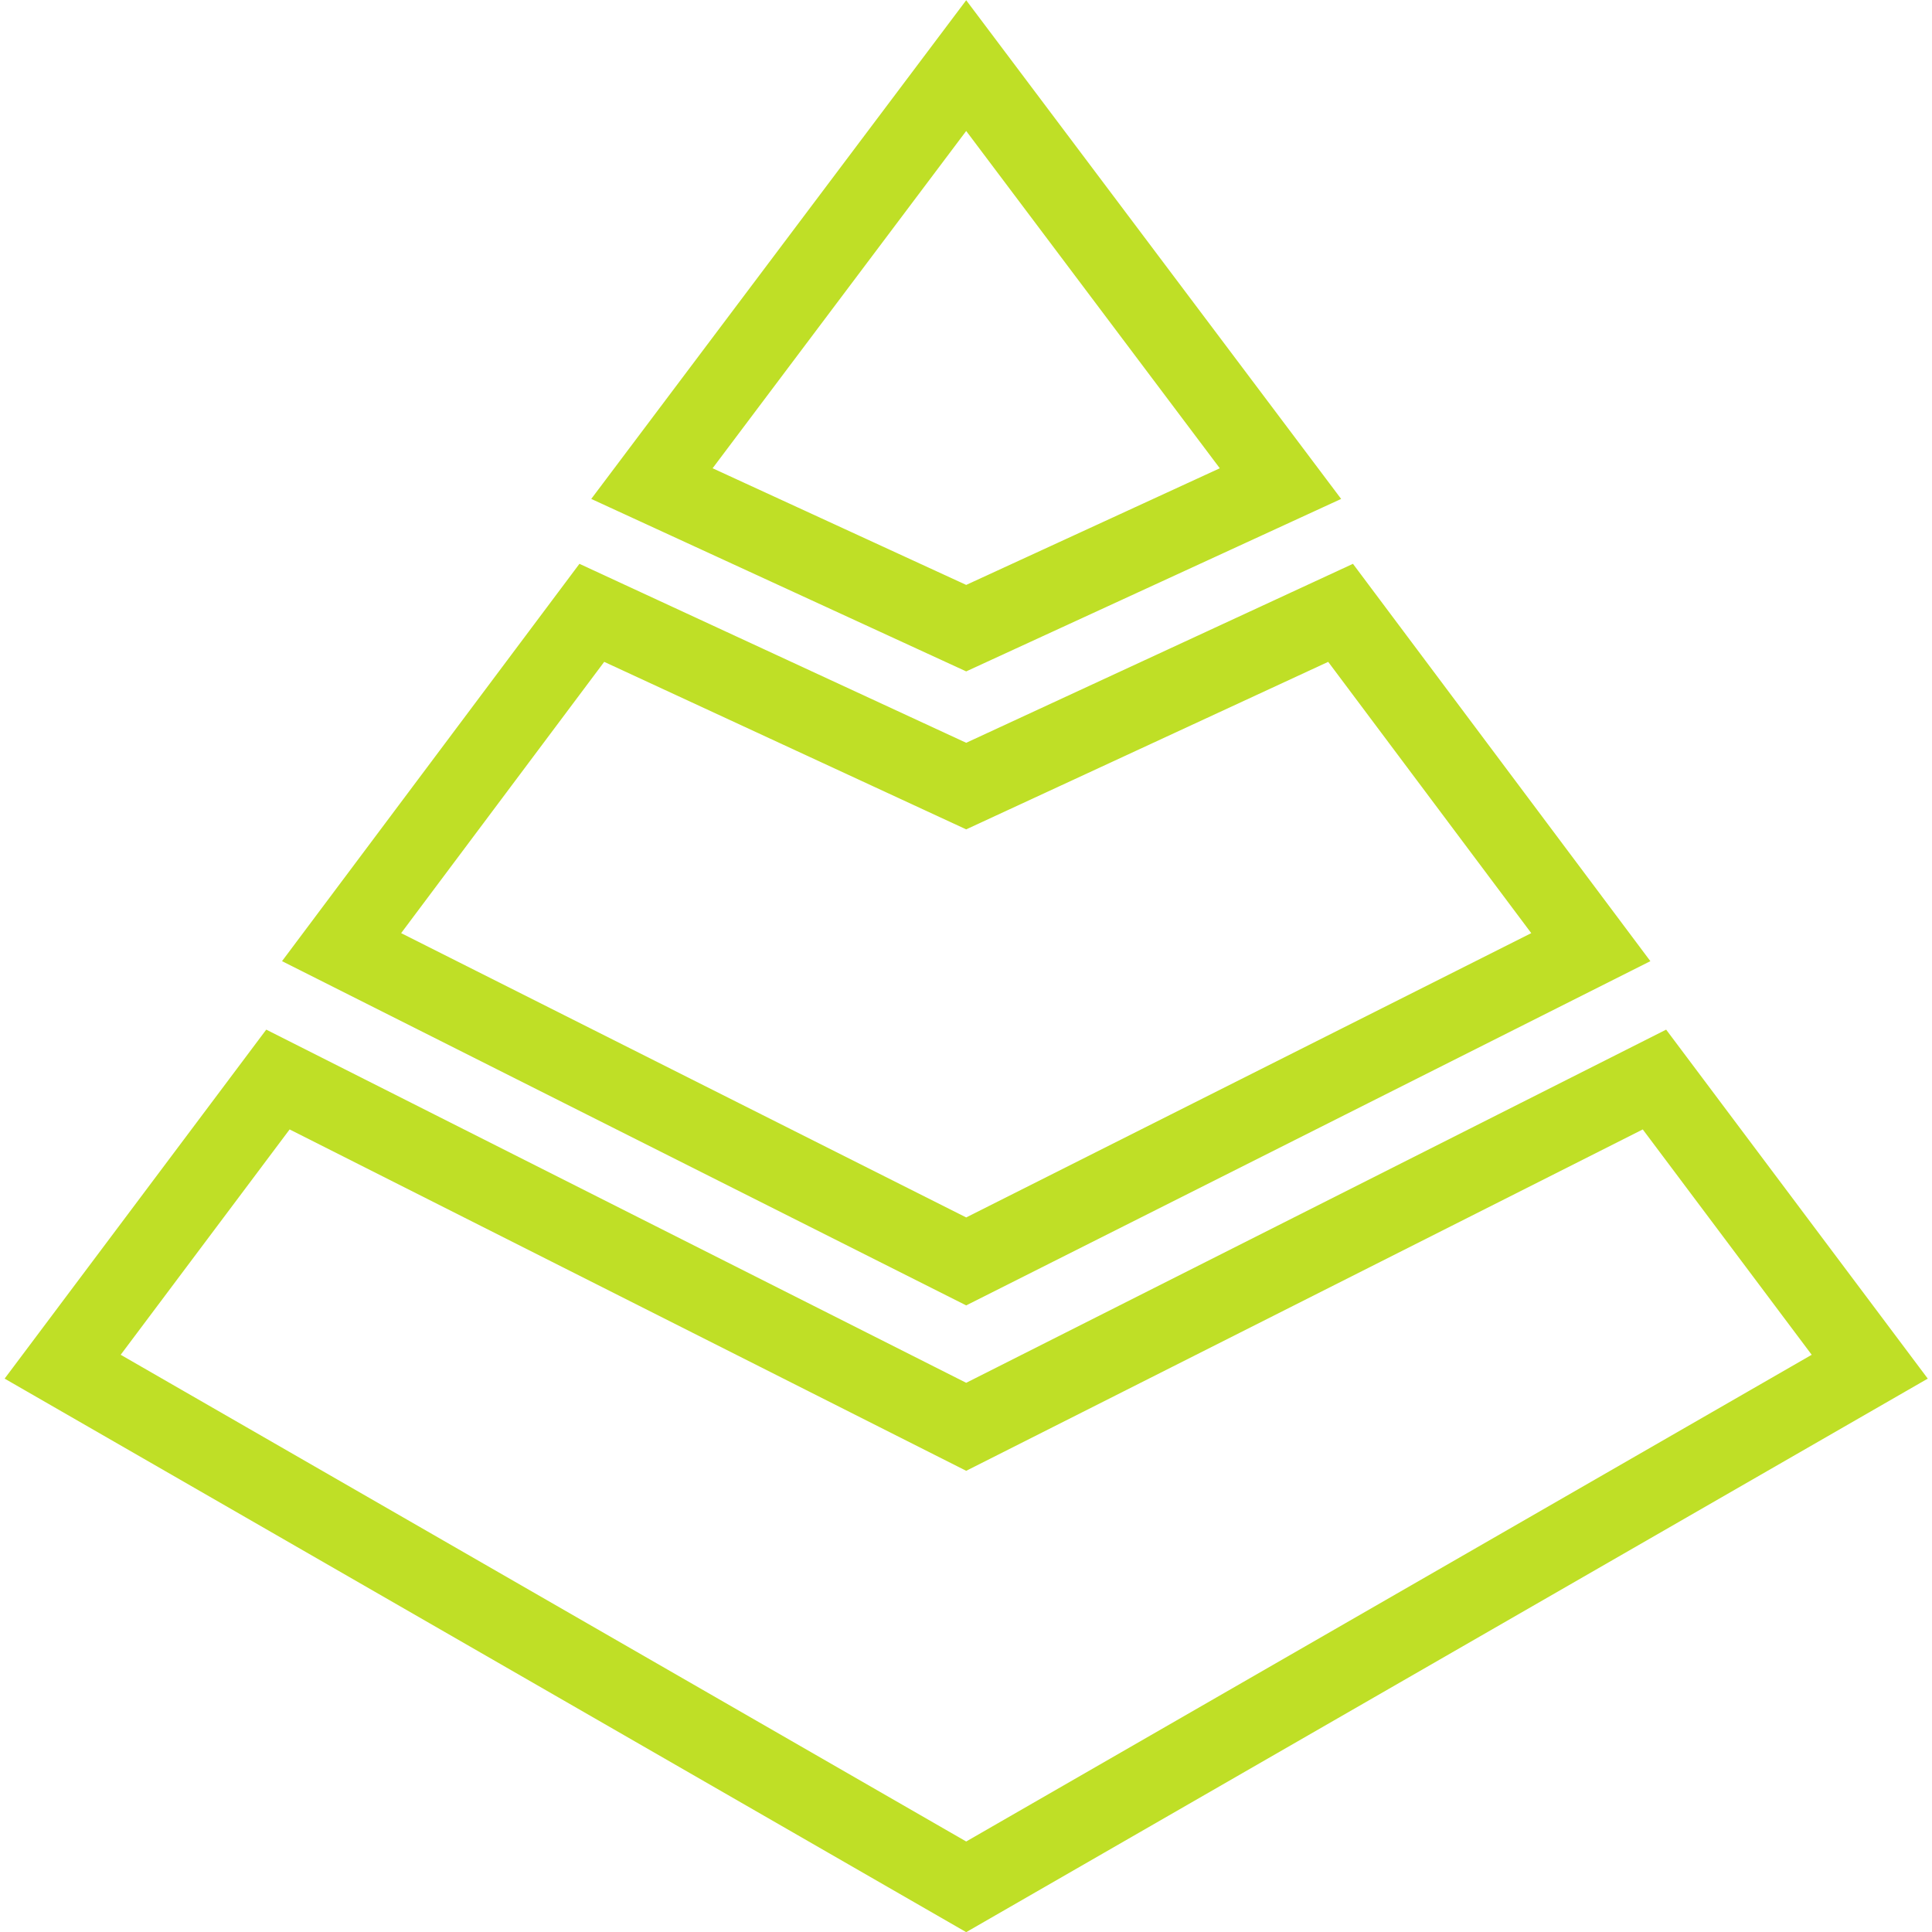
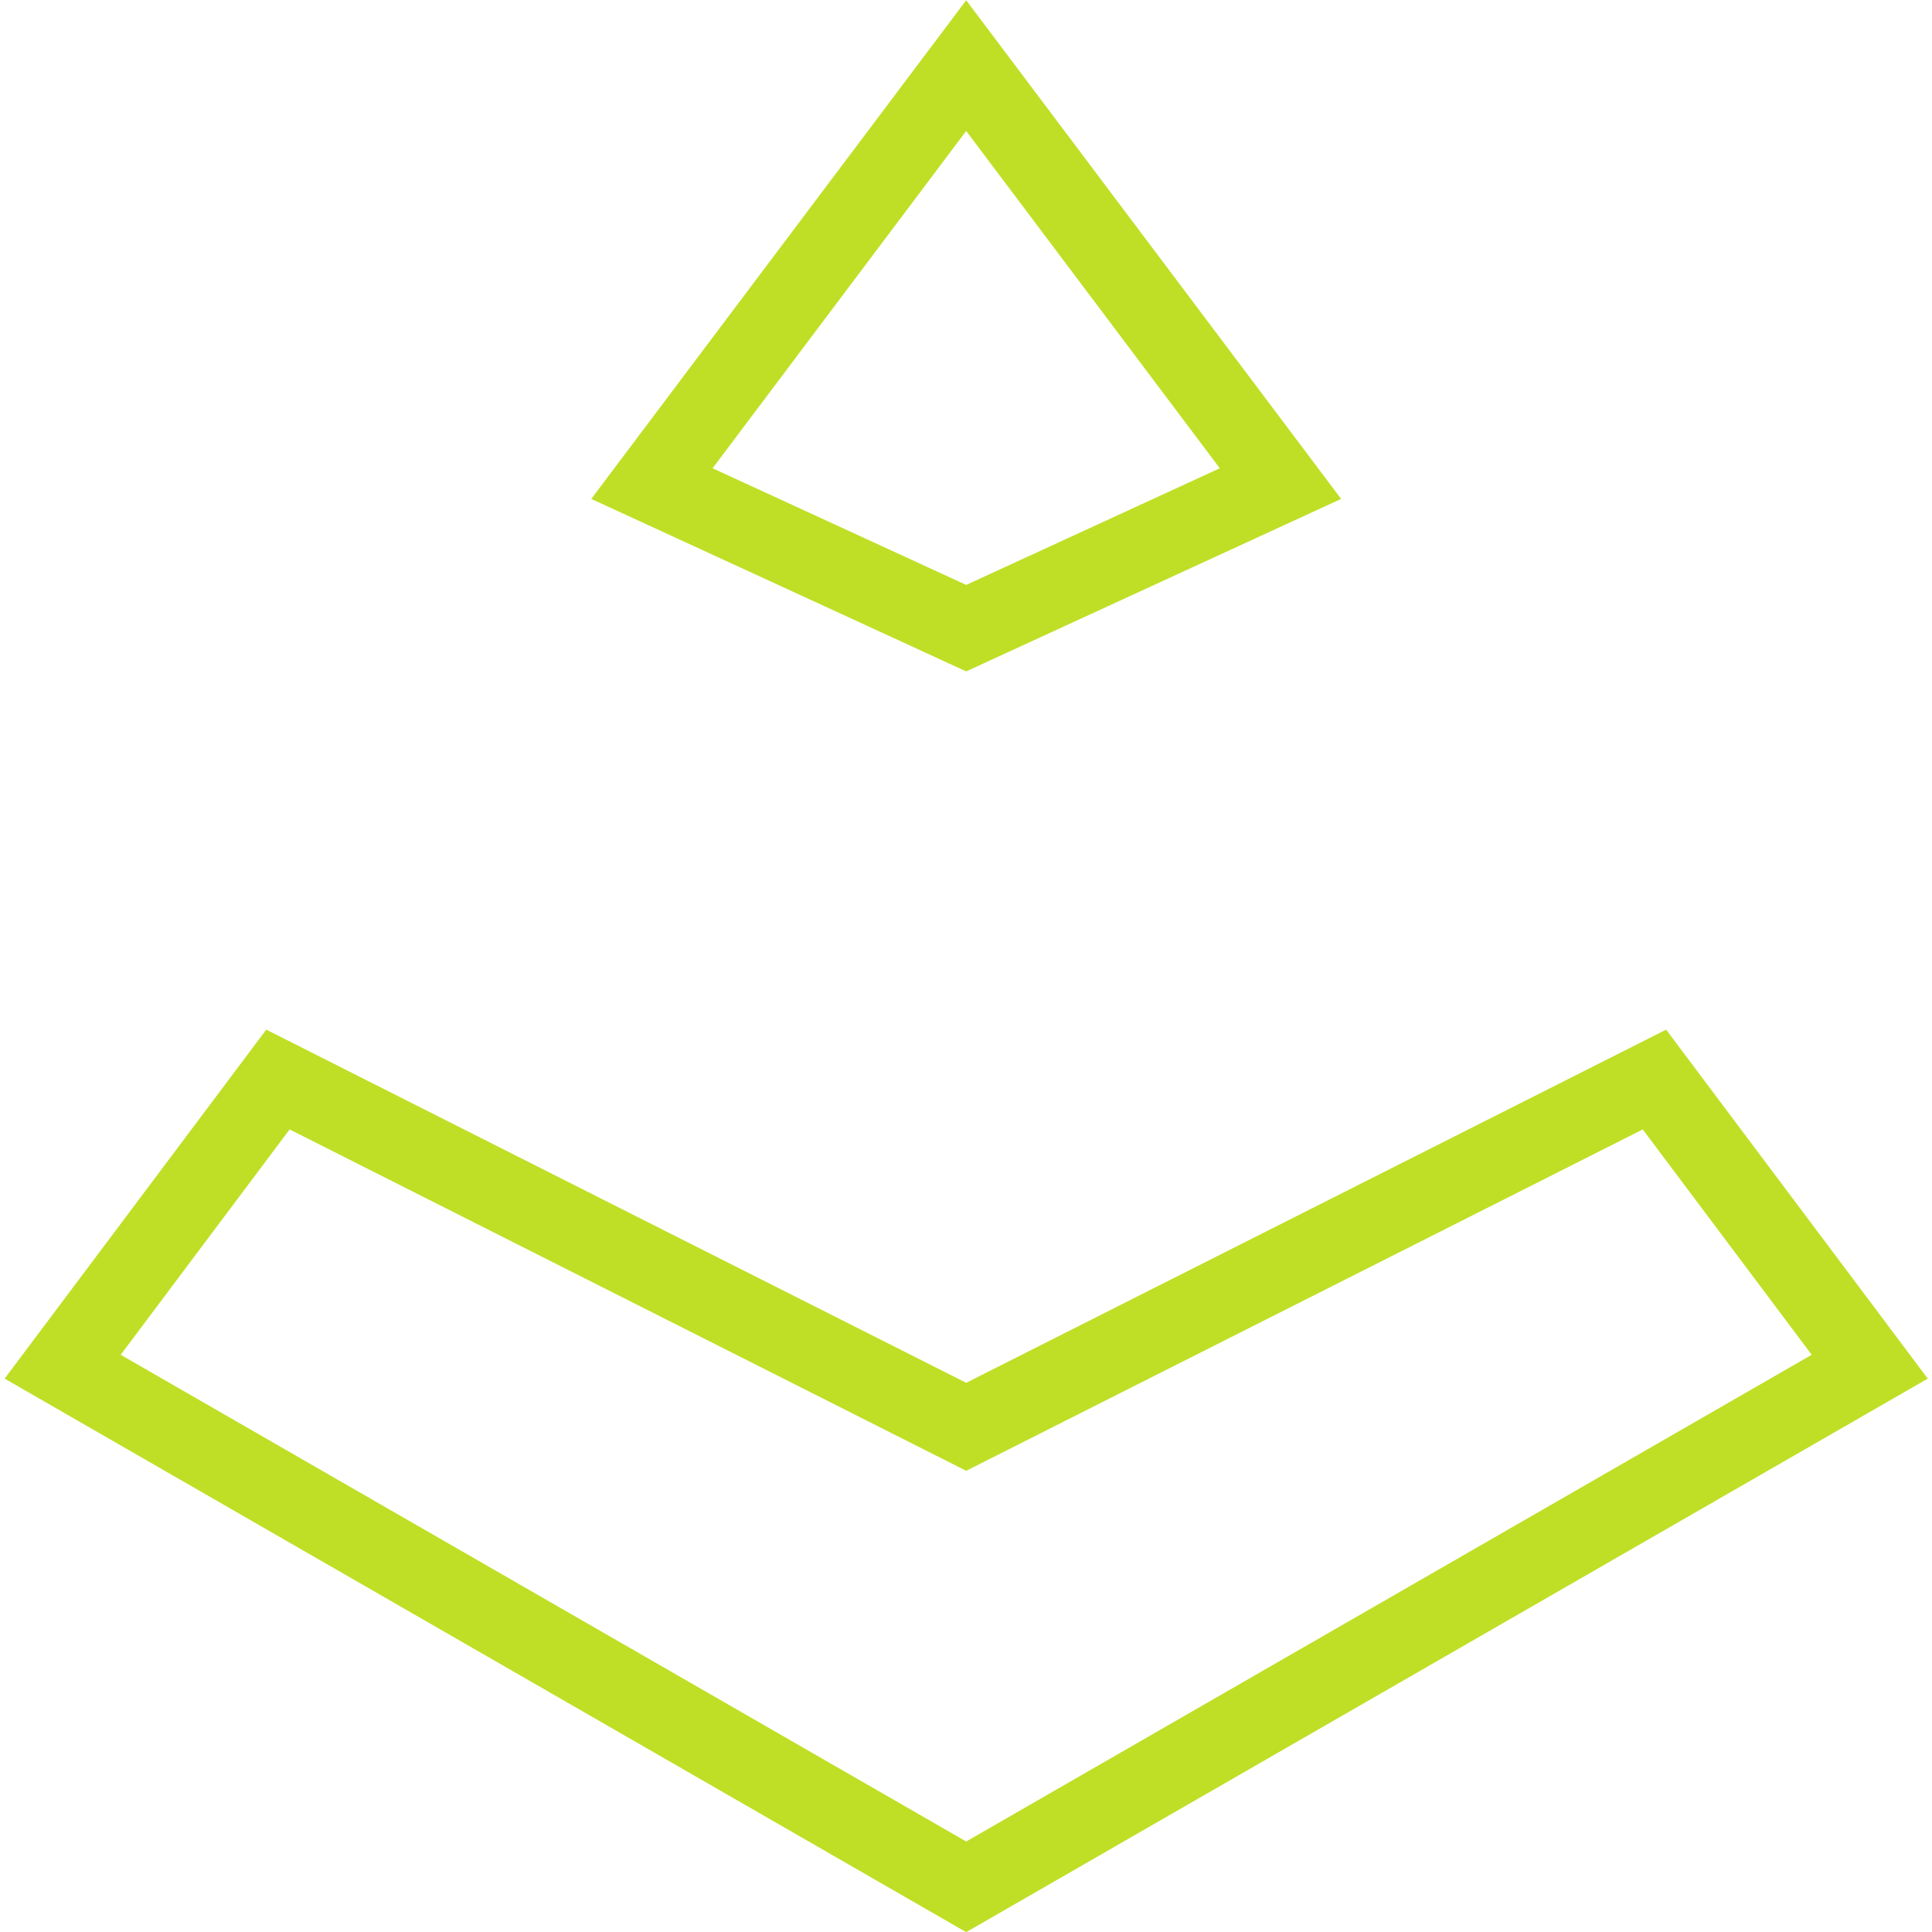
<svg xmlns="http://www.w3.org/2000/svg" data-name="Ebene 1" viewBox="0 0 48.95 49.18" width="50" height="50">
  <title>advanced</title>
-   <path d="M24.48 15.99l8-3.68-8-10.64-8 10.64 8 3.68zm15.9 8.12l-6.37-8.51-9.53 4.41-9.53-4.41-6.37 8.51 15.9 8 15.9-8zM42 27.48l-17.52 8.84-17.52-8.84-5.48 7.31 23 13.24 23-13.24L42 27.48z" fill="none" stroke="#bfdf26" stroke-miterlimit="10" stroke-width="2" />
+   <path d="M24.48 15.99l8-3.68-8-10.64-8 10.64 8 3.68zm15.9 8.12zM42 27.48l-17.52 8.84-17.52-8.84-5.48 7.31 23 13.24 23-13.24L42 27.48z" fill="none" stroke="#bfdf26" stroke-miterlimit="10" stroke-width="2" />
</svg>